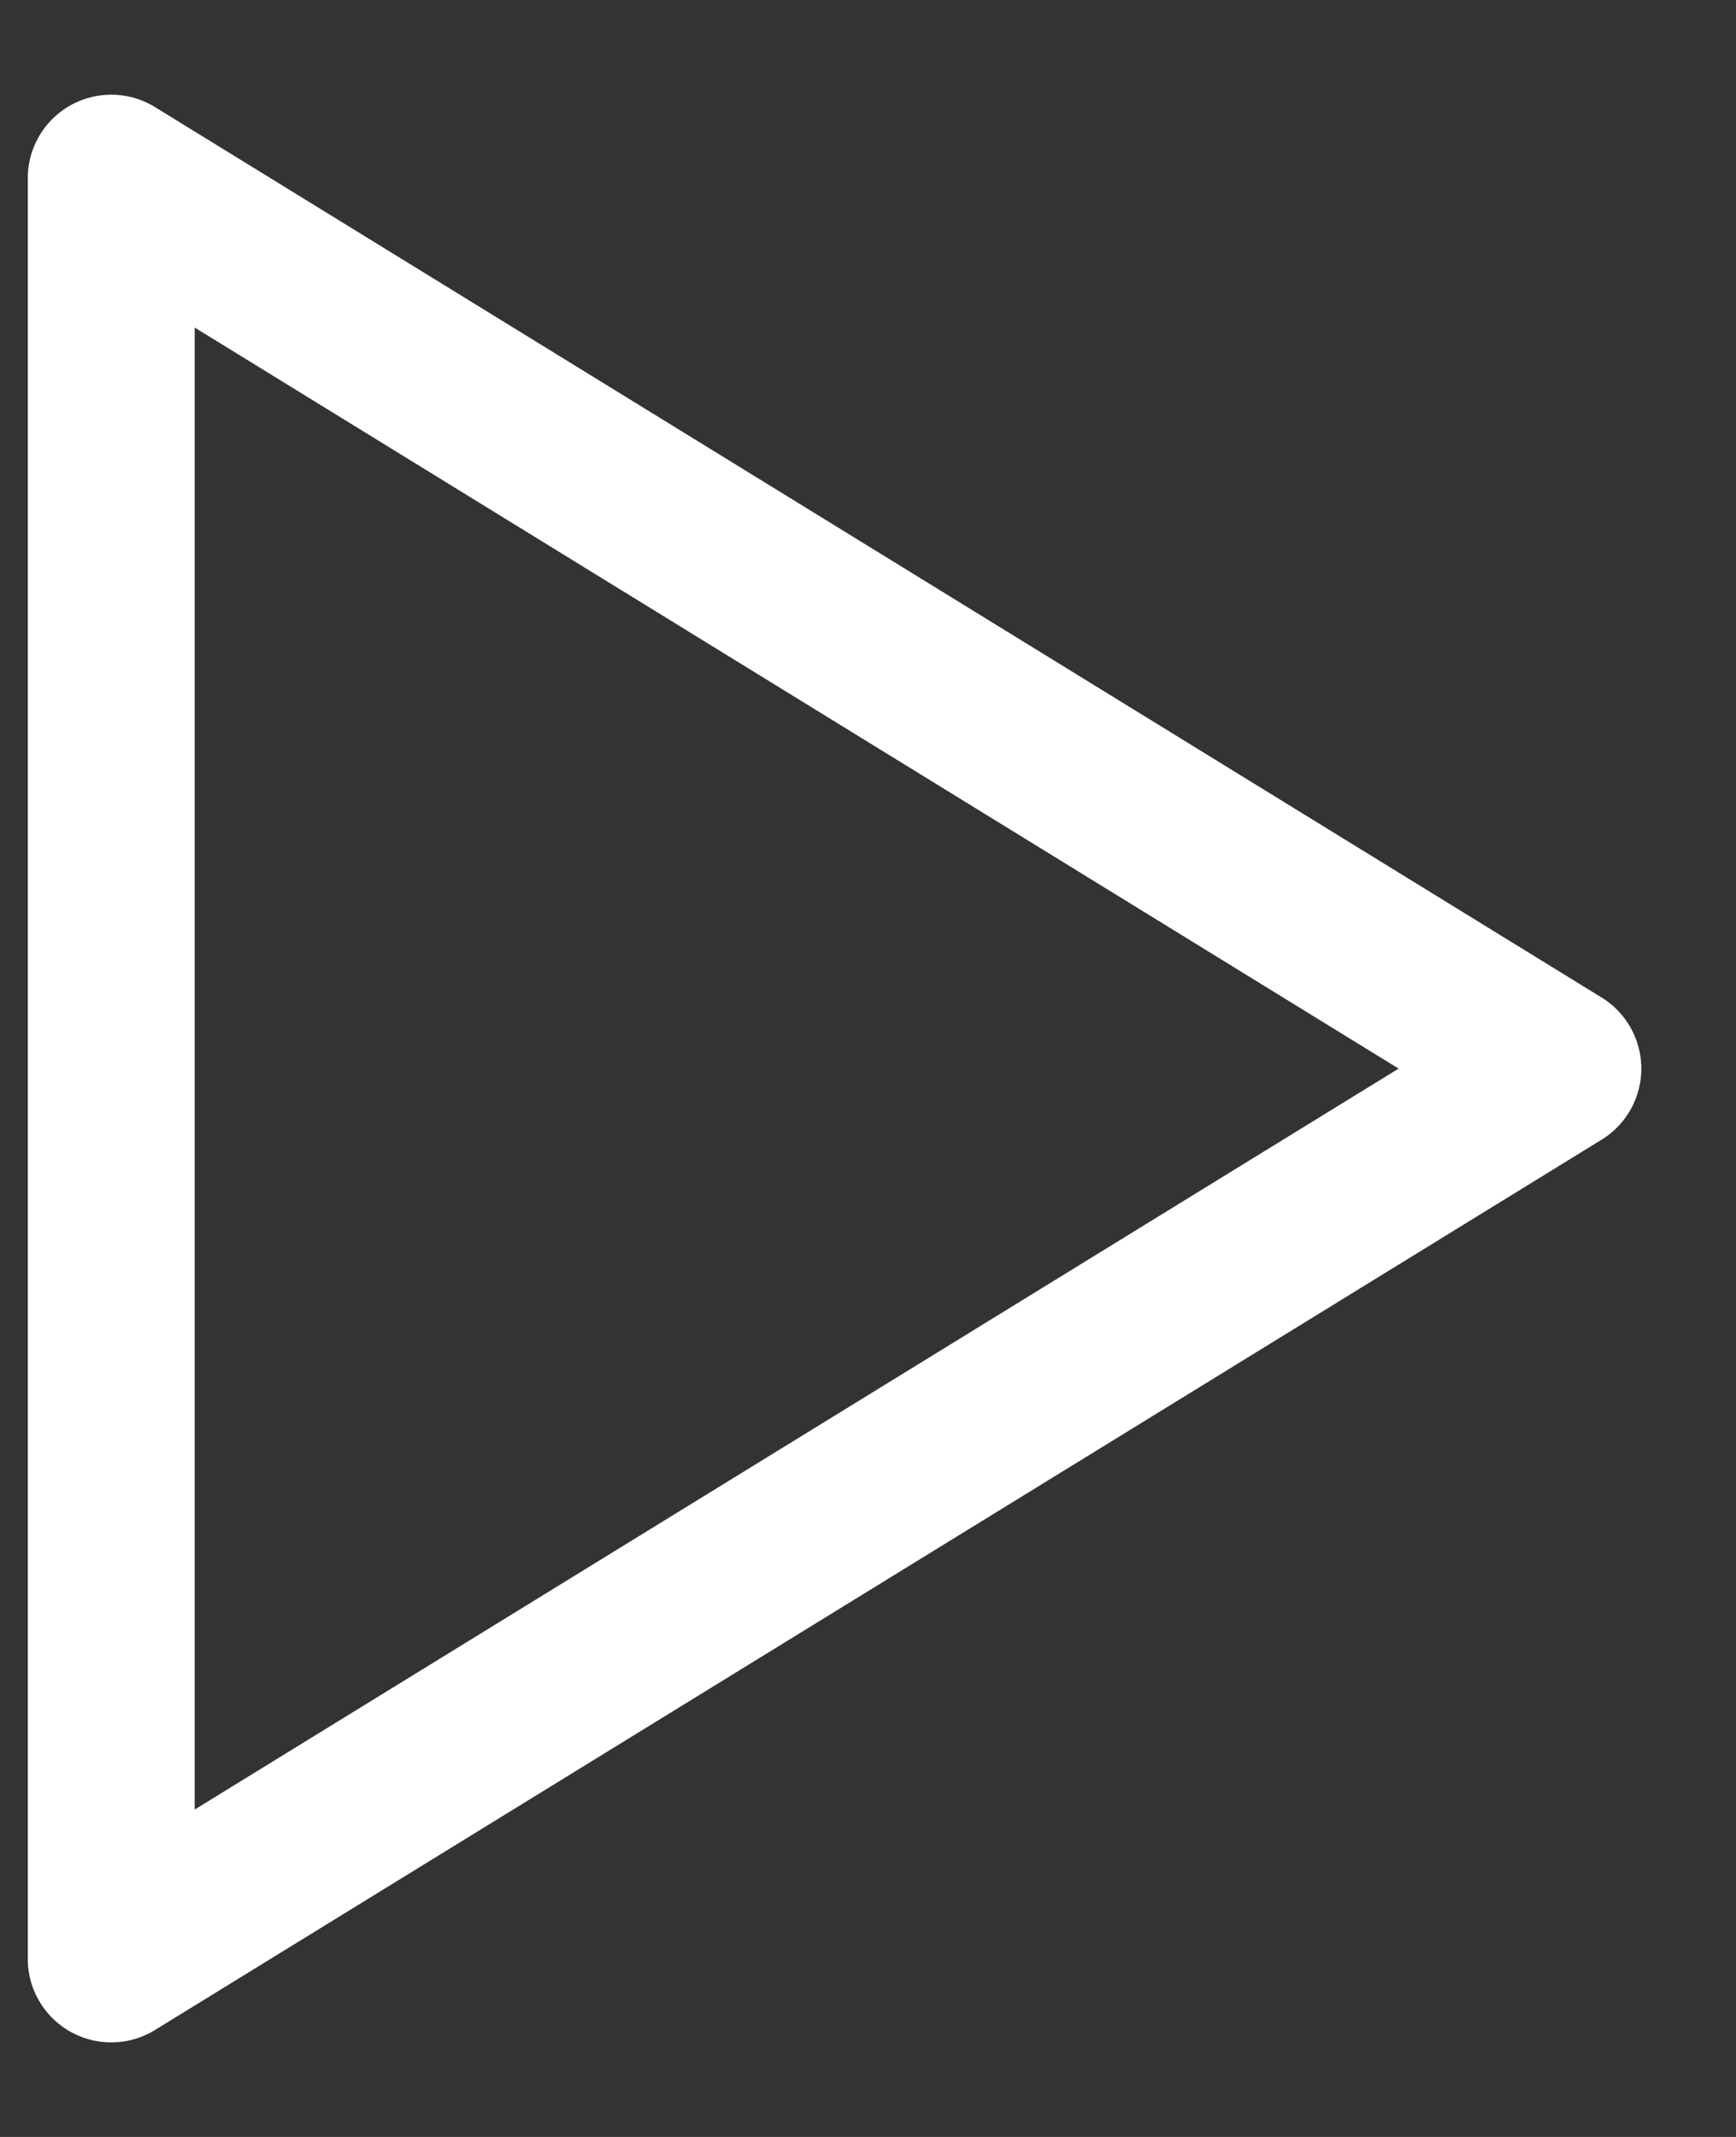
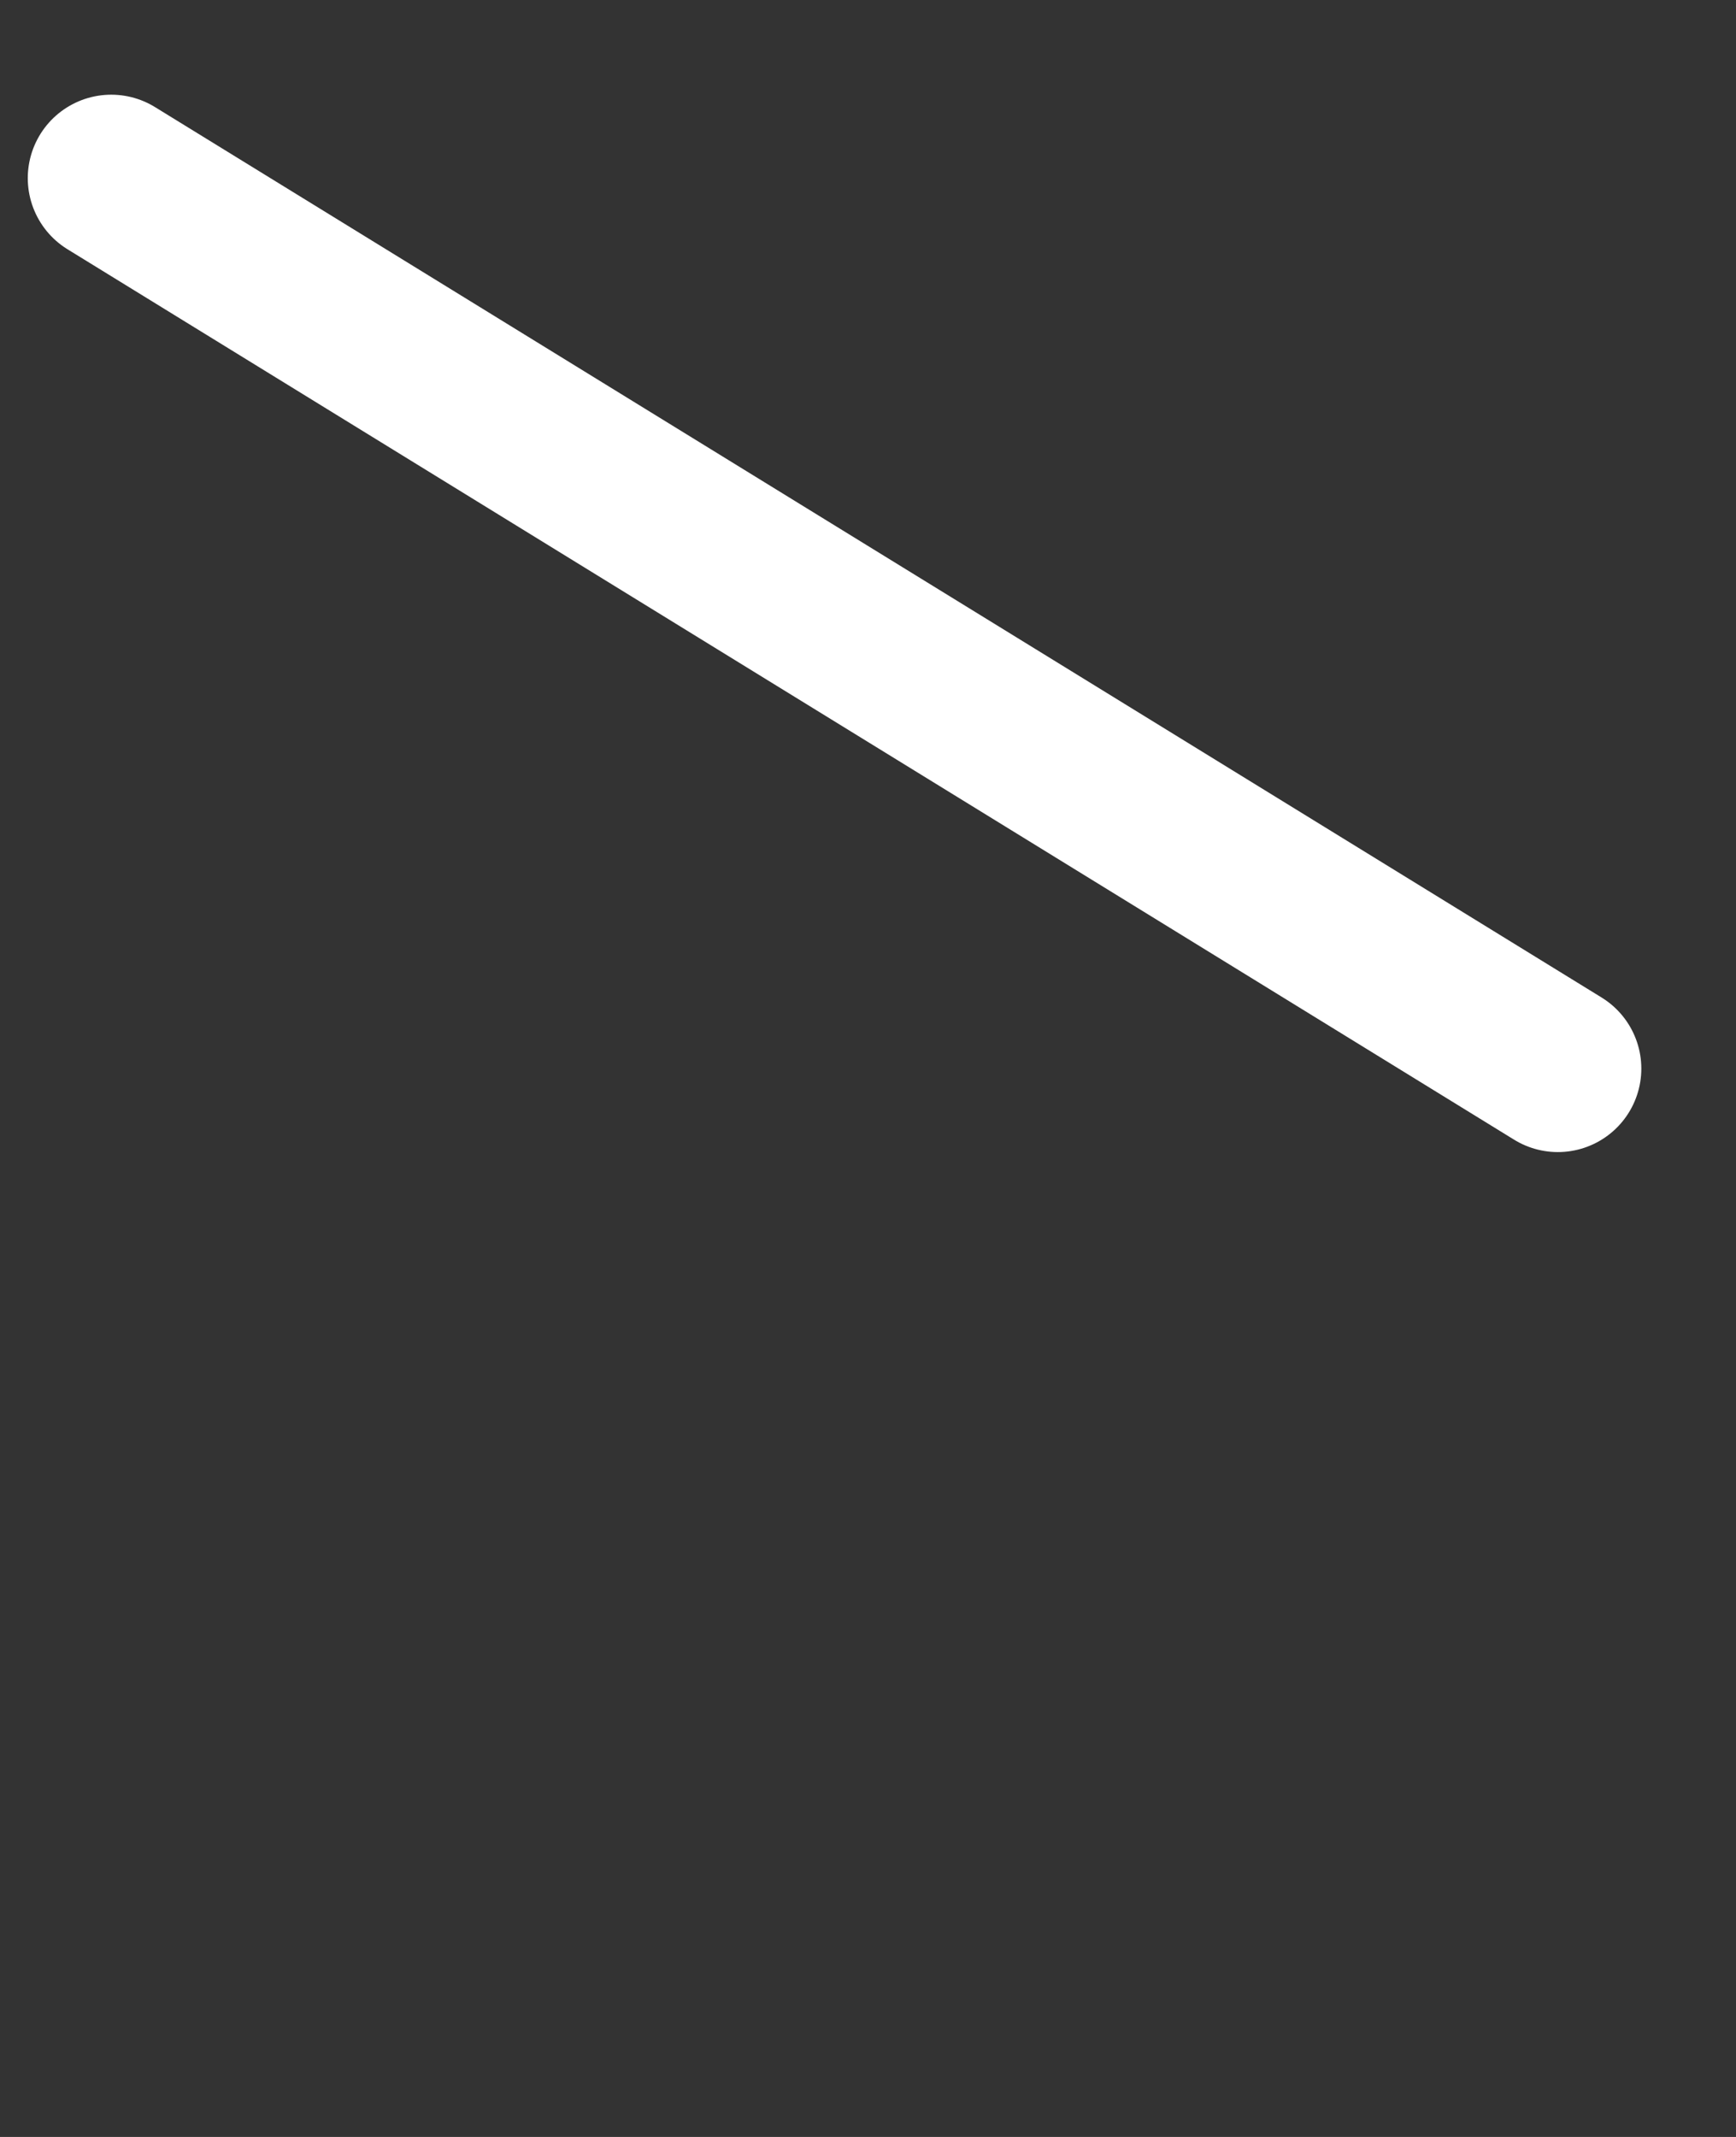
<svg xmlns="http://www.w3.org/2000/svg" width="13" height="16" viewBox="0 0 13 16" fill="none">
  <rect x="0" y="0" width="13" height="16" fill="#333333" stroke="none" />
-   <path d="M0.833 1.334V14.667L11.666 8.001L0.833 1.334Z" stroke="white" stroke-width="1.25" stroke-linecap="round" stroke-linejoin="round" />
+   <path d="M0.833 1.334L11.666 8.001L0.833 1.334Z" stroke="white" stroke-width="1.25" stroke-linecap="round" stroke-linejoin="round" />
</svg>